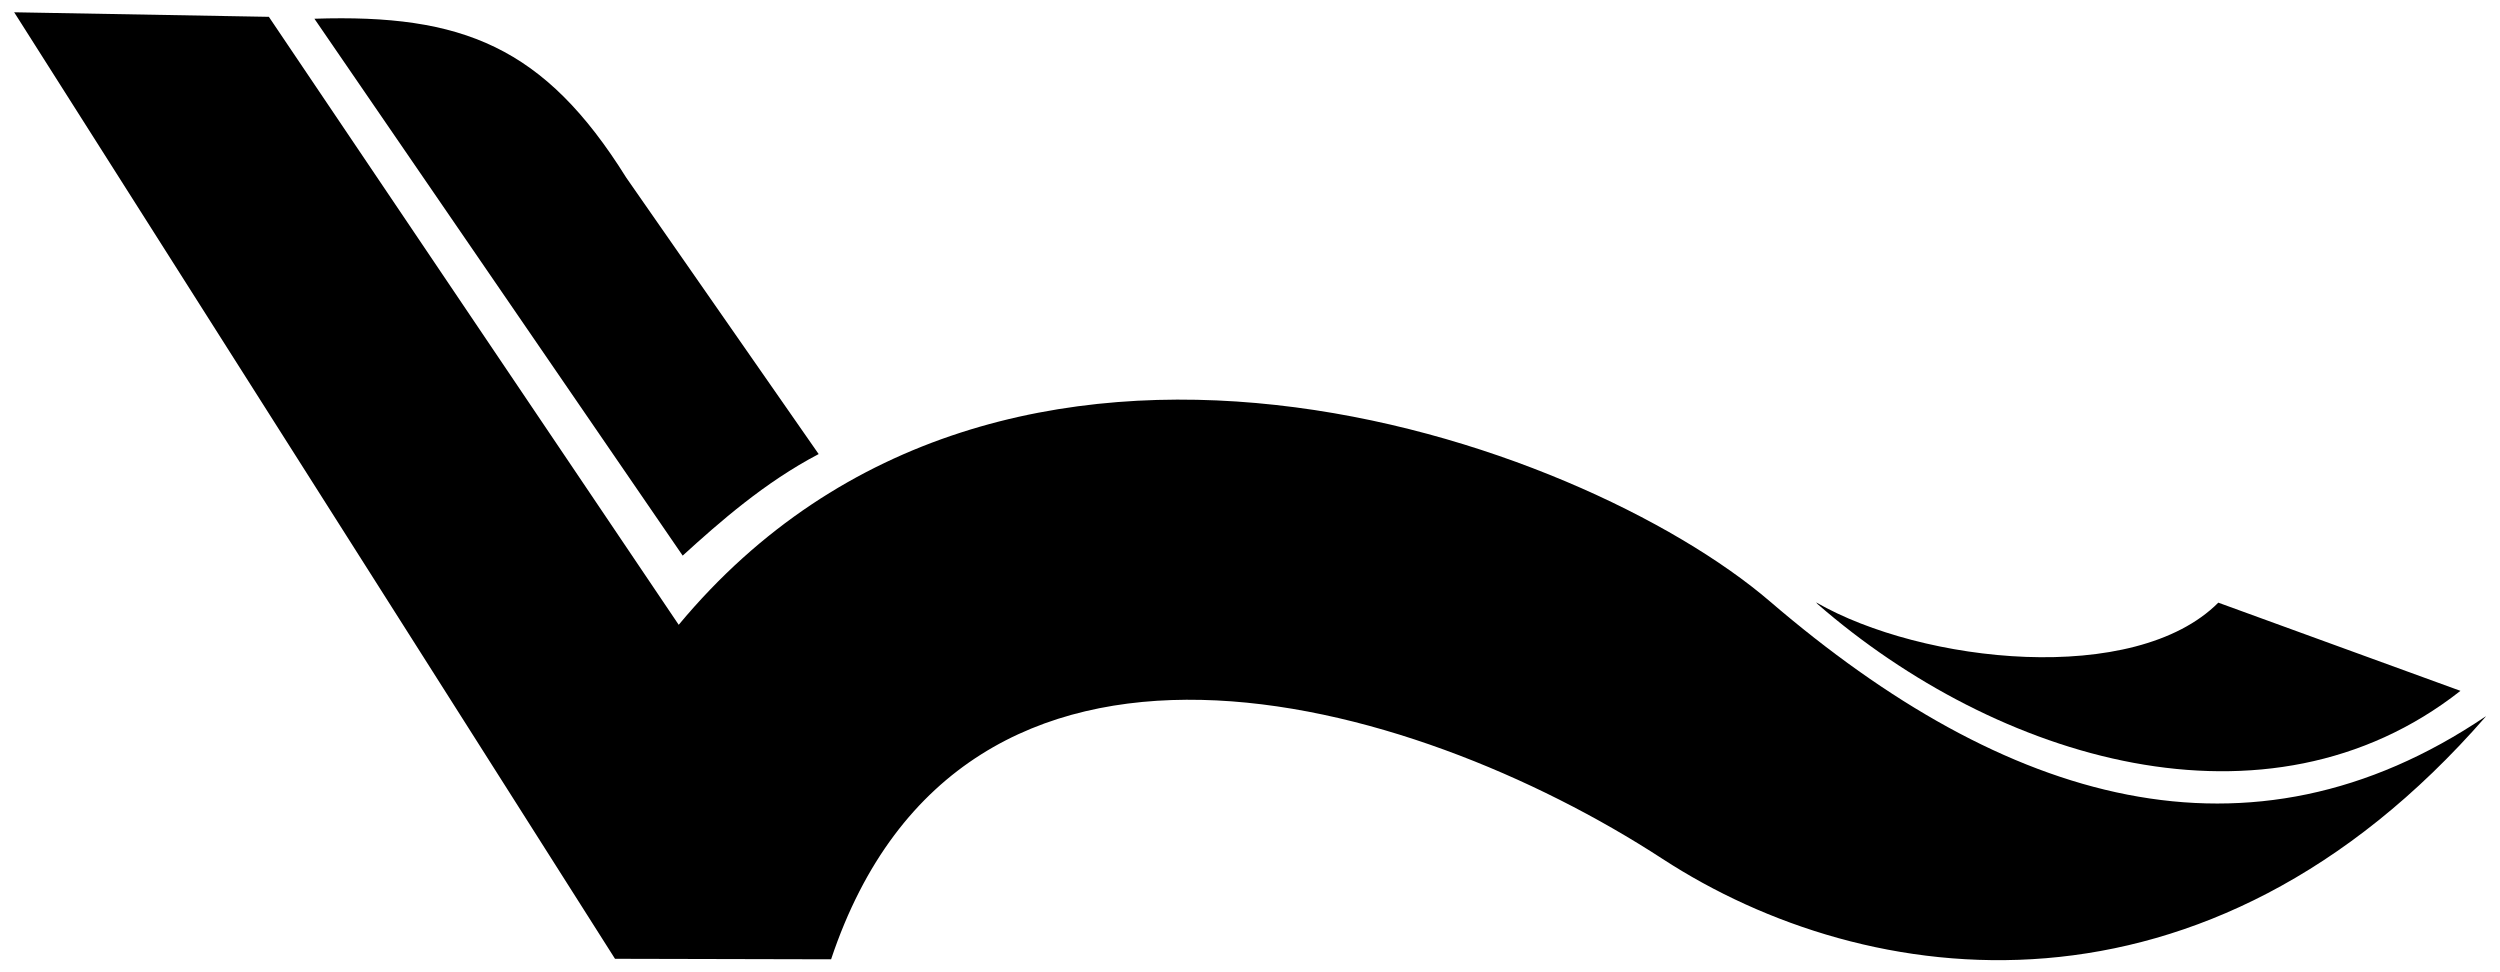
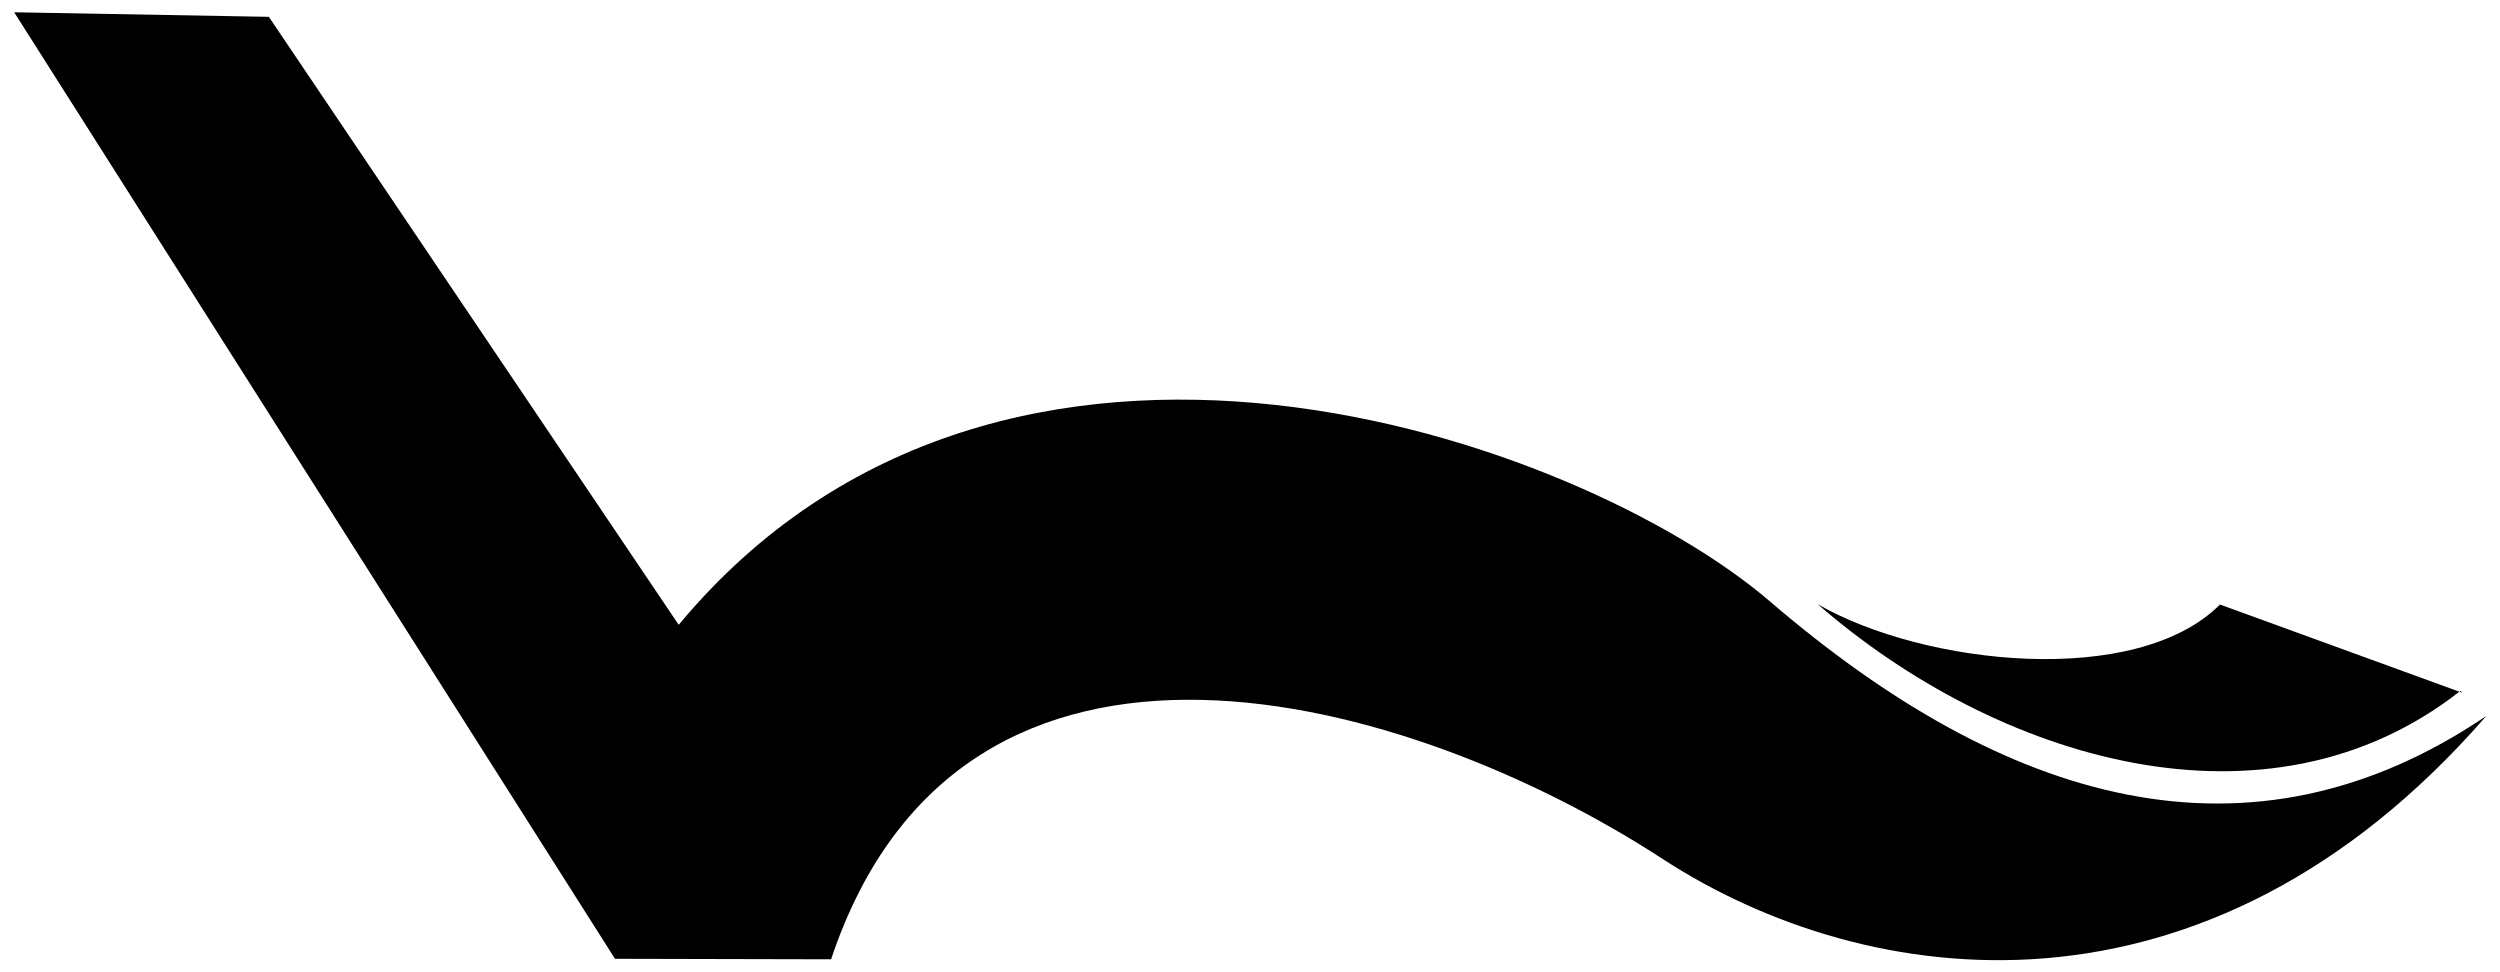
<svg xmlns="http://www.w3.org/2000/svg" id="Camada_1" data-name="Camada 1" viewBox="0 0 643.28 250.23">
  <defs>
    <style>
      .cls-1 {
        fill: #000;
        fill-rule: evenodd;
        stroke-width: 0px;
      }
    </style>
  </defs>
-   <path class="cls-1" d="M80.9,4.82c38.06-1.25,59.18,7.13,80.24,40.89l49.51,71.13c-13.8,7.21-25.52,17.51-34.99,26.13L80.9,4.82Z" />
  <path class="cls-1" d="M639.62,184.38c-72.07,82.72-159.19,70.89-211.83,36.62-65-42.33-180.12-75.38-213.94,25.84l-55.6-.13L3.65,3.16l65.53,1.17,105.46,156.44c84-100.98,232.04-47.86,280.8-6.01,60.59,52.02,123.26,70.68,184.15,29.58" />
-   <path class="cls-1" d="M633.11,177.76c-49.81,39.13-119.39,17.7-165.39-22.29l-.43-.48c27.41,15.78,82.03,21.62,103.51.08l62.3,22.69Z" />
+   <path class="cls-1" d="M633.11,177.76c-49.81,39.13-119.39,17.7-165.39-22.29c27.41,15.78,82.03,21.62,103.51.08l62.3,22.69Z" />
</svg>